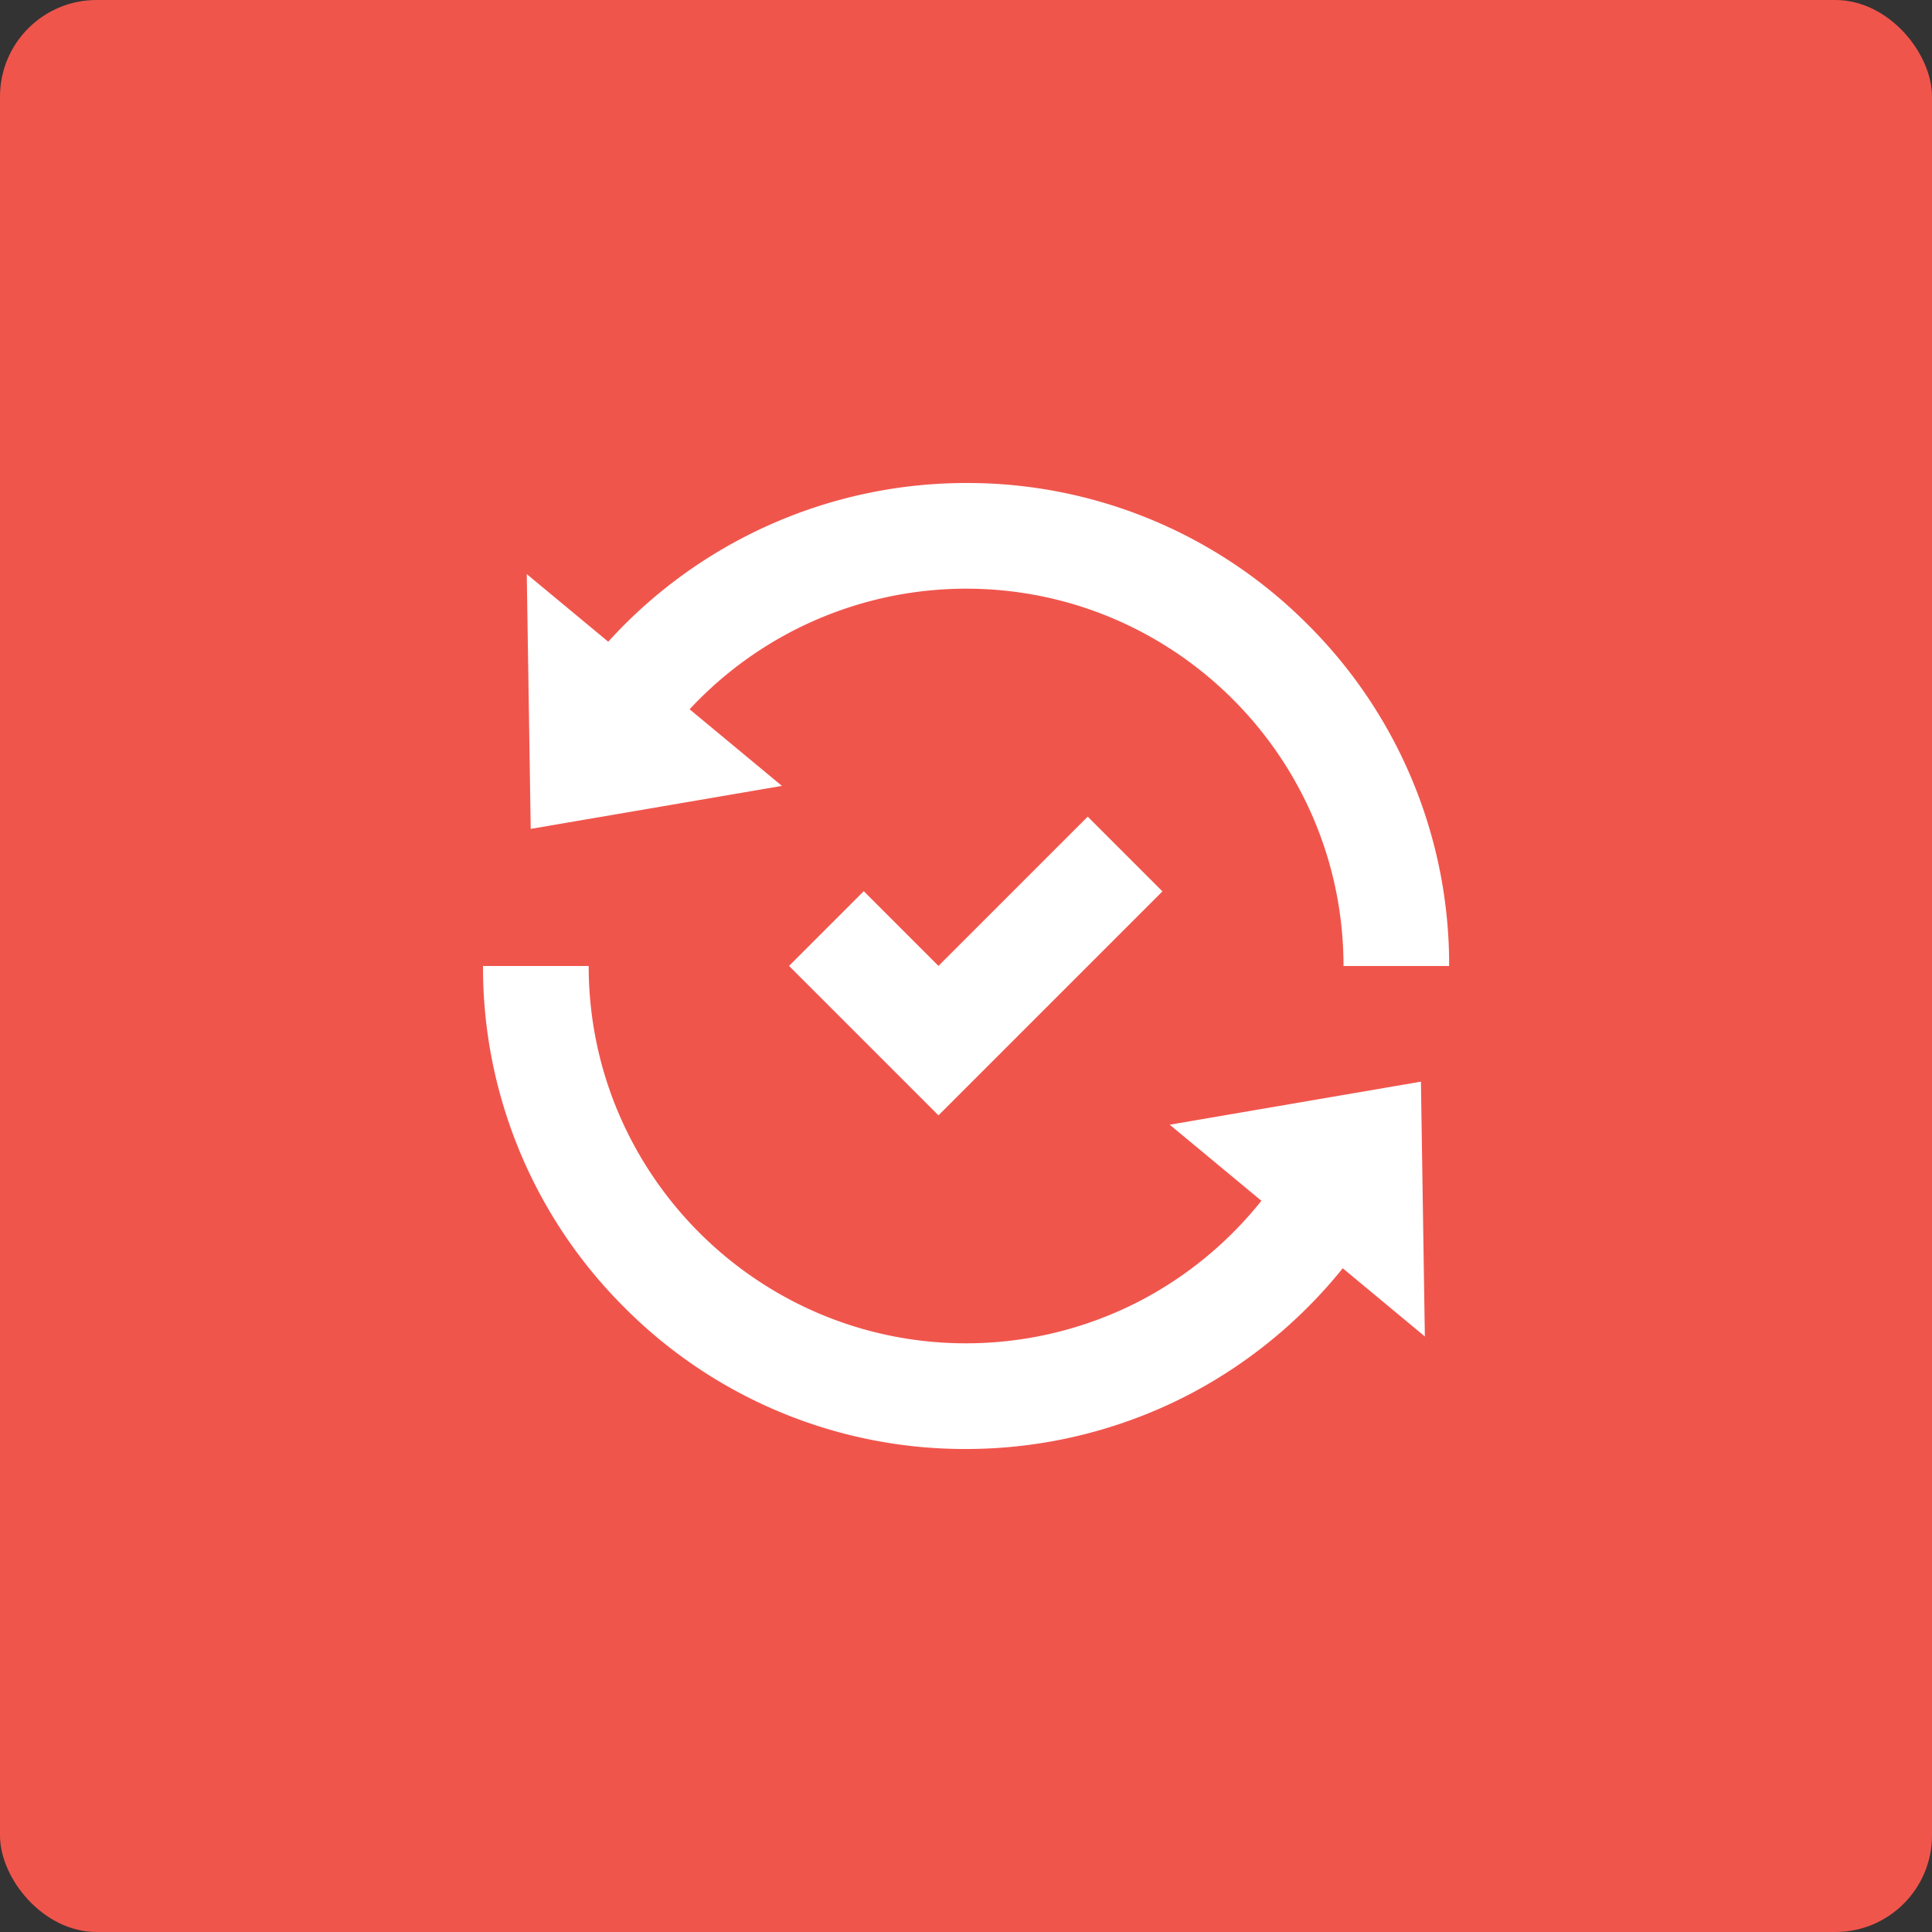
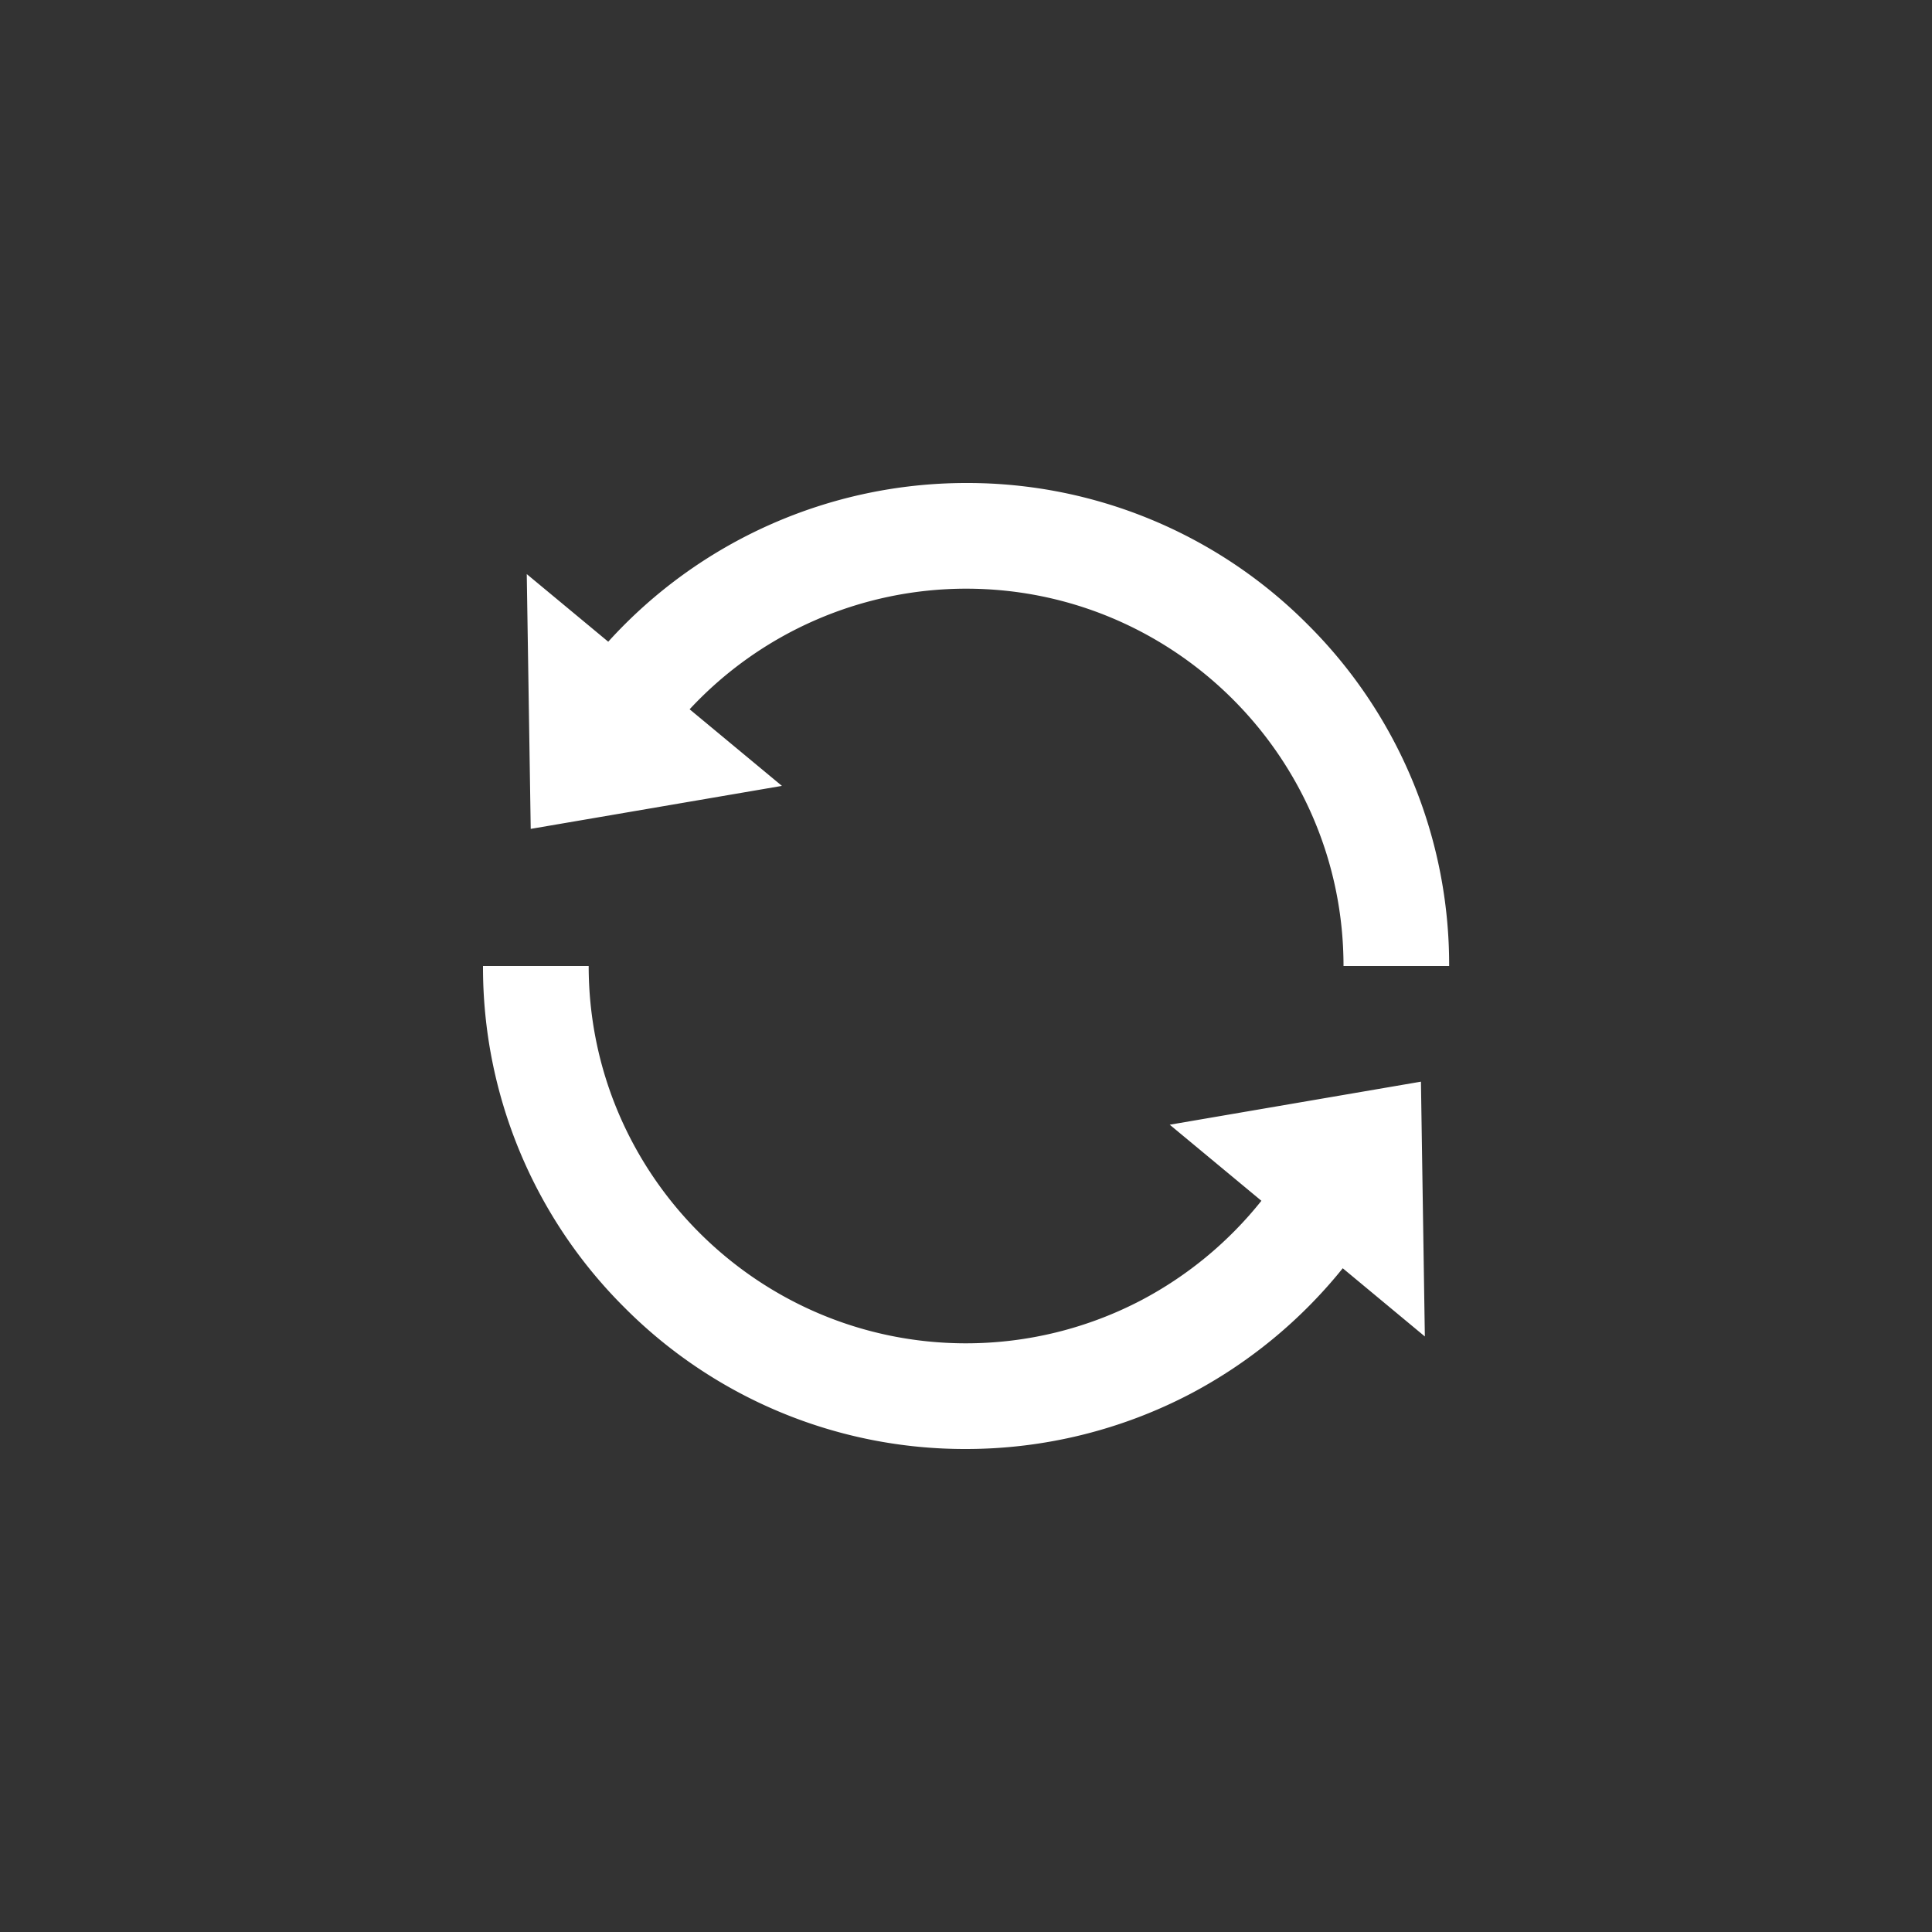
<svg xmlns="http://www.w3.org/2000/svg" width="40" height="40" fill="none">
  <rect width="100%" height="100%" fill="#333333" stroke="none" />
-   <rect width="40" height="40" rx="2" fill="#F0554C" />
  <path d="m29.418 22.395-5.2.891 1.898 1.575a7.885 7.885 0 0 1-2.48 2.055 7.828 7.828 0 0 1-3.635.896c-4.308 0-7.813-3.504-7.813-7.812H10a9.934 9.934 0 0 0 2.929 7.071A9.935 9.935 0 0 0 20 30a10.02 10.02 0 0 0 4.657-1.148 10.084 10.084 0 0 0 3.143-2.594l1.7 1.412-.081-5.275ZM10.989 17.161l5.2-.89-1.911-1.586a7.818 7.818 0 0 1 5.725-2.497c4.308 0 7.813 3.504 7.813 7.812h2.187a9.934 9.934 0 0 0-2.929-7.071A9.936 9.936 0 0 0 20.004 10a10.005 10.005 0 0 0-7.411 3.286l-1.687-1.4.082 5.275Z" fill="#fff" />
-   <path d="m19.43 19.998-1.547-1.547-1.547 1.547 1.547 1.547 1.547 1.547 1.547-1.547 1.543-1.543.004-.004 1.543-1.543-1.547-1.547-1.547 1.547-1.543 1.543Z" fill="#fff" />
</svg>